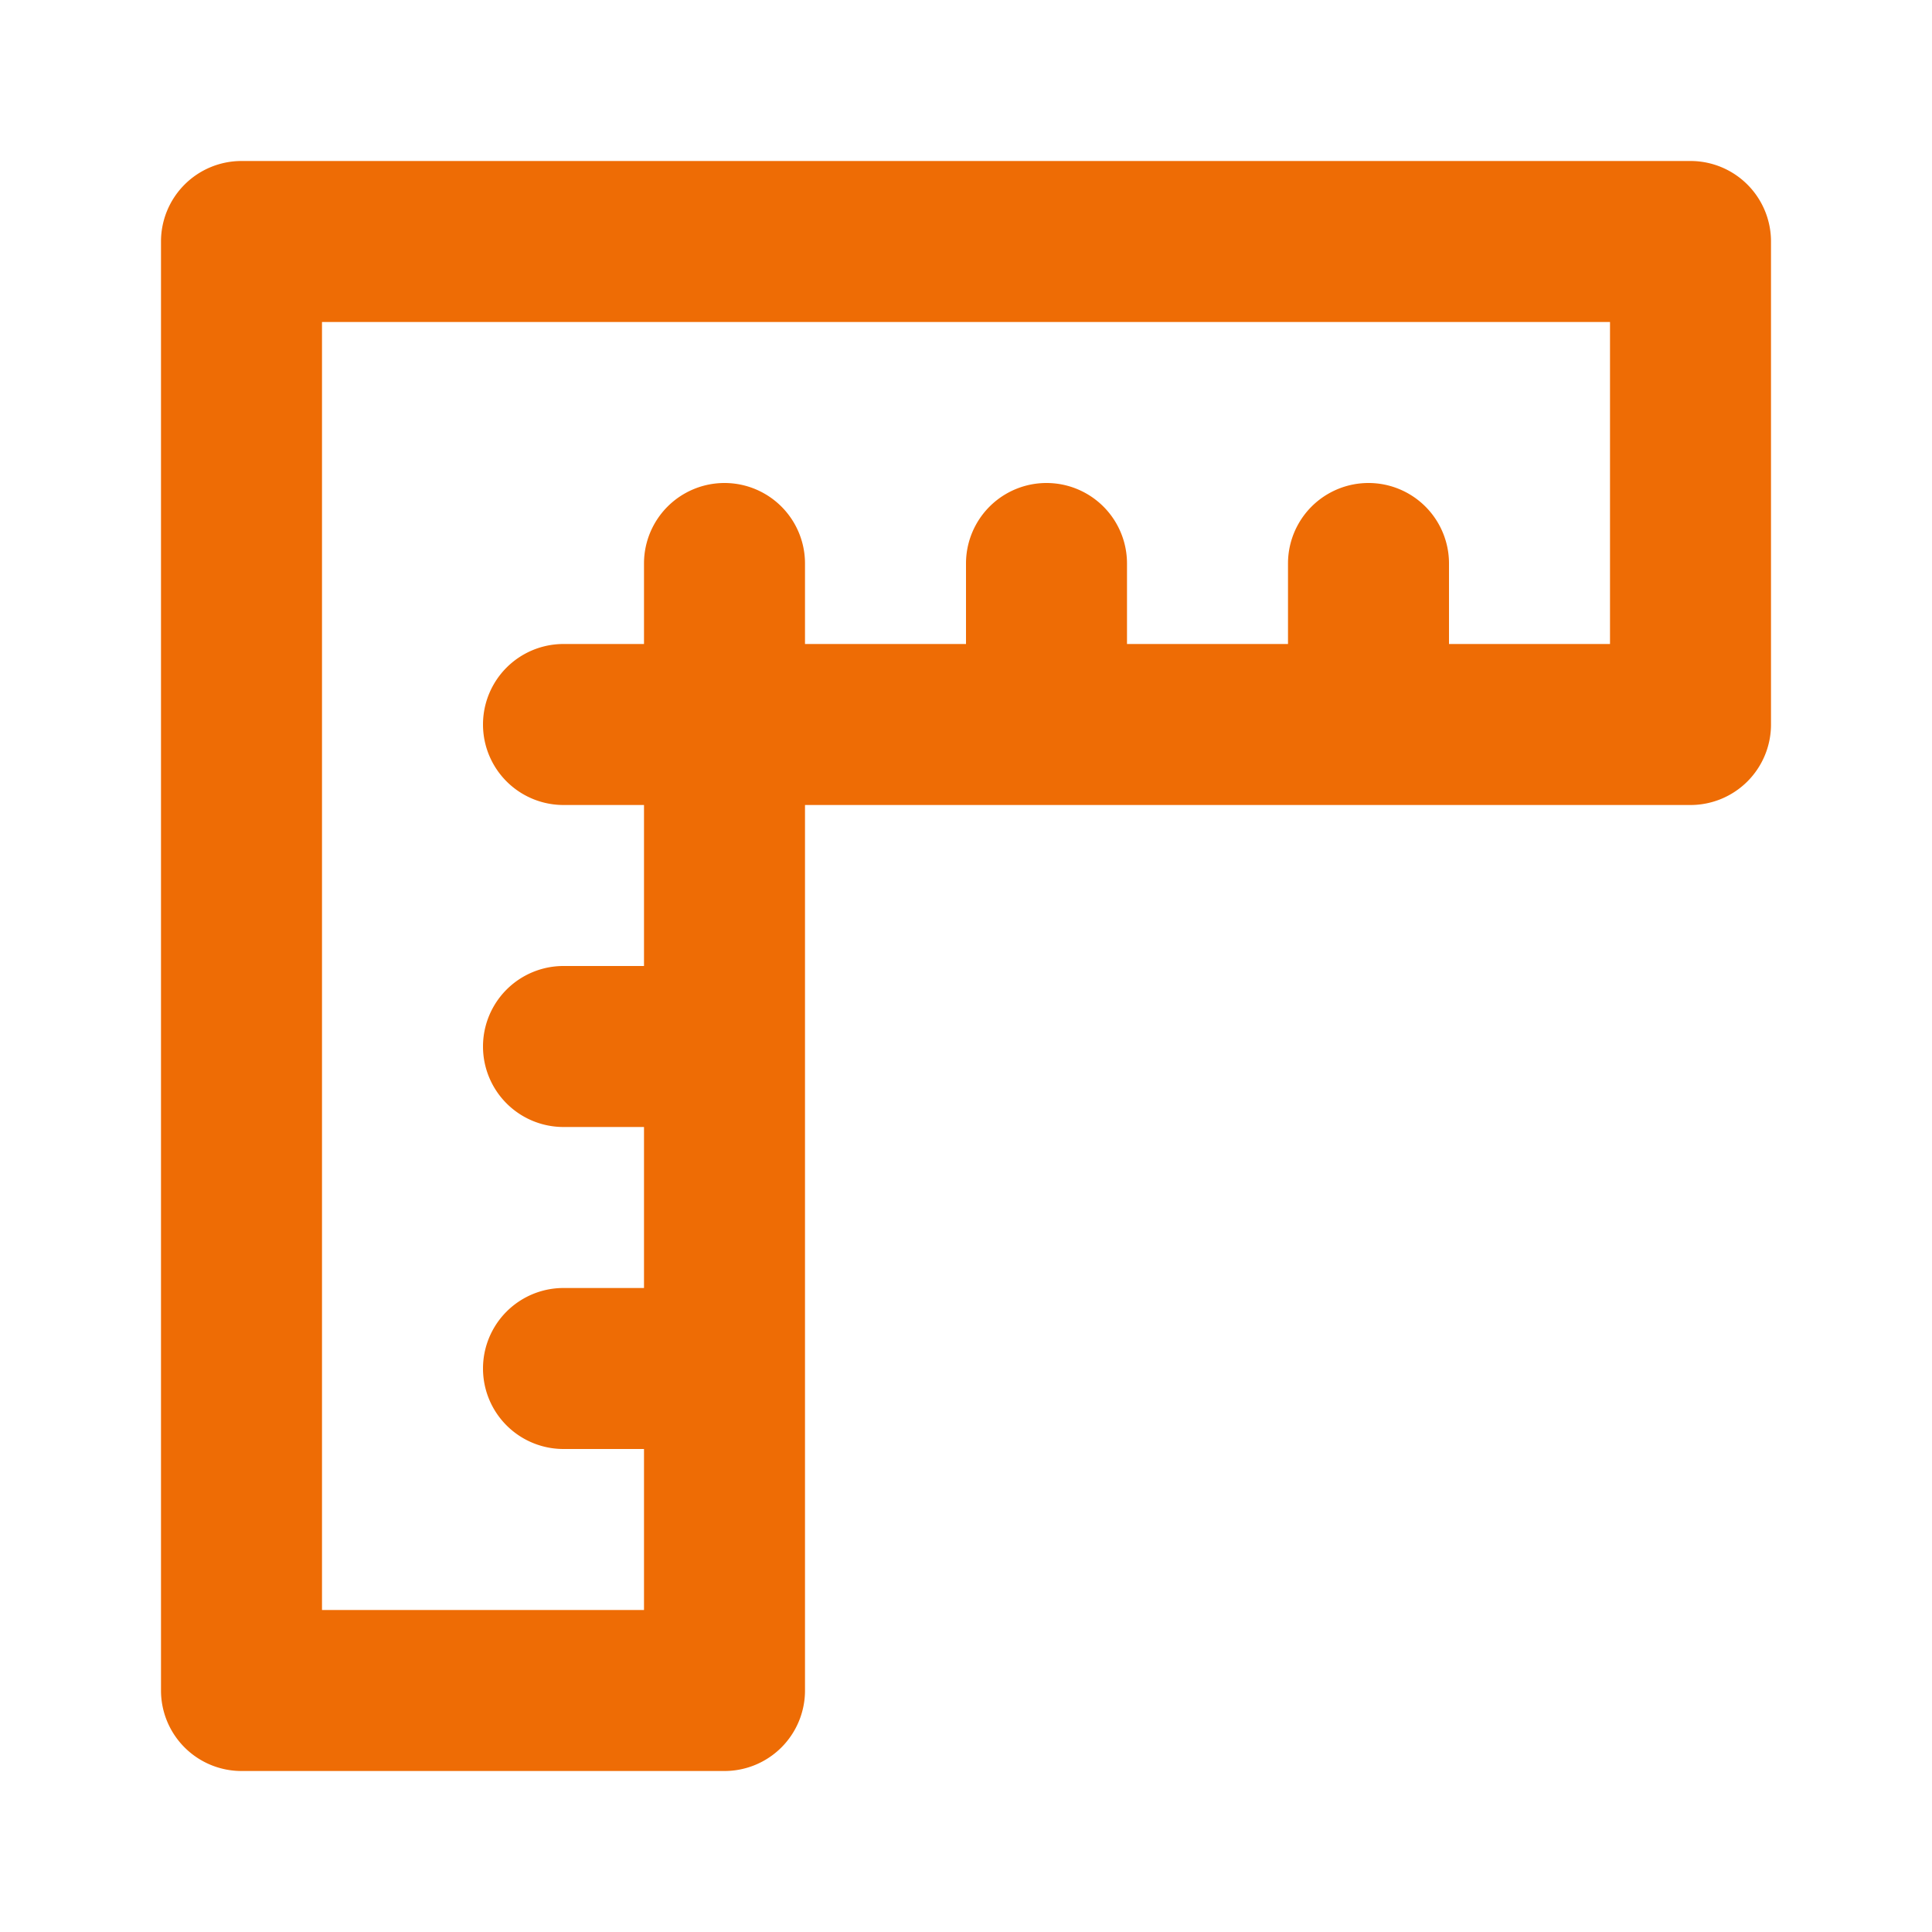
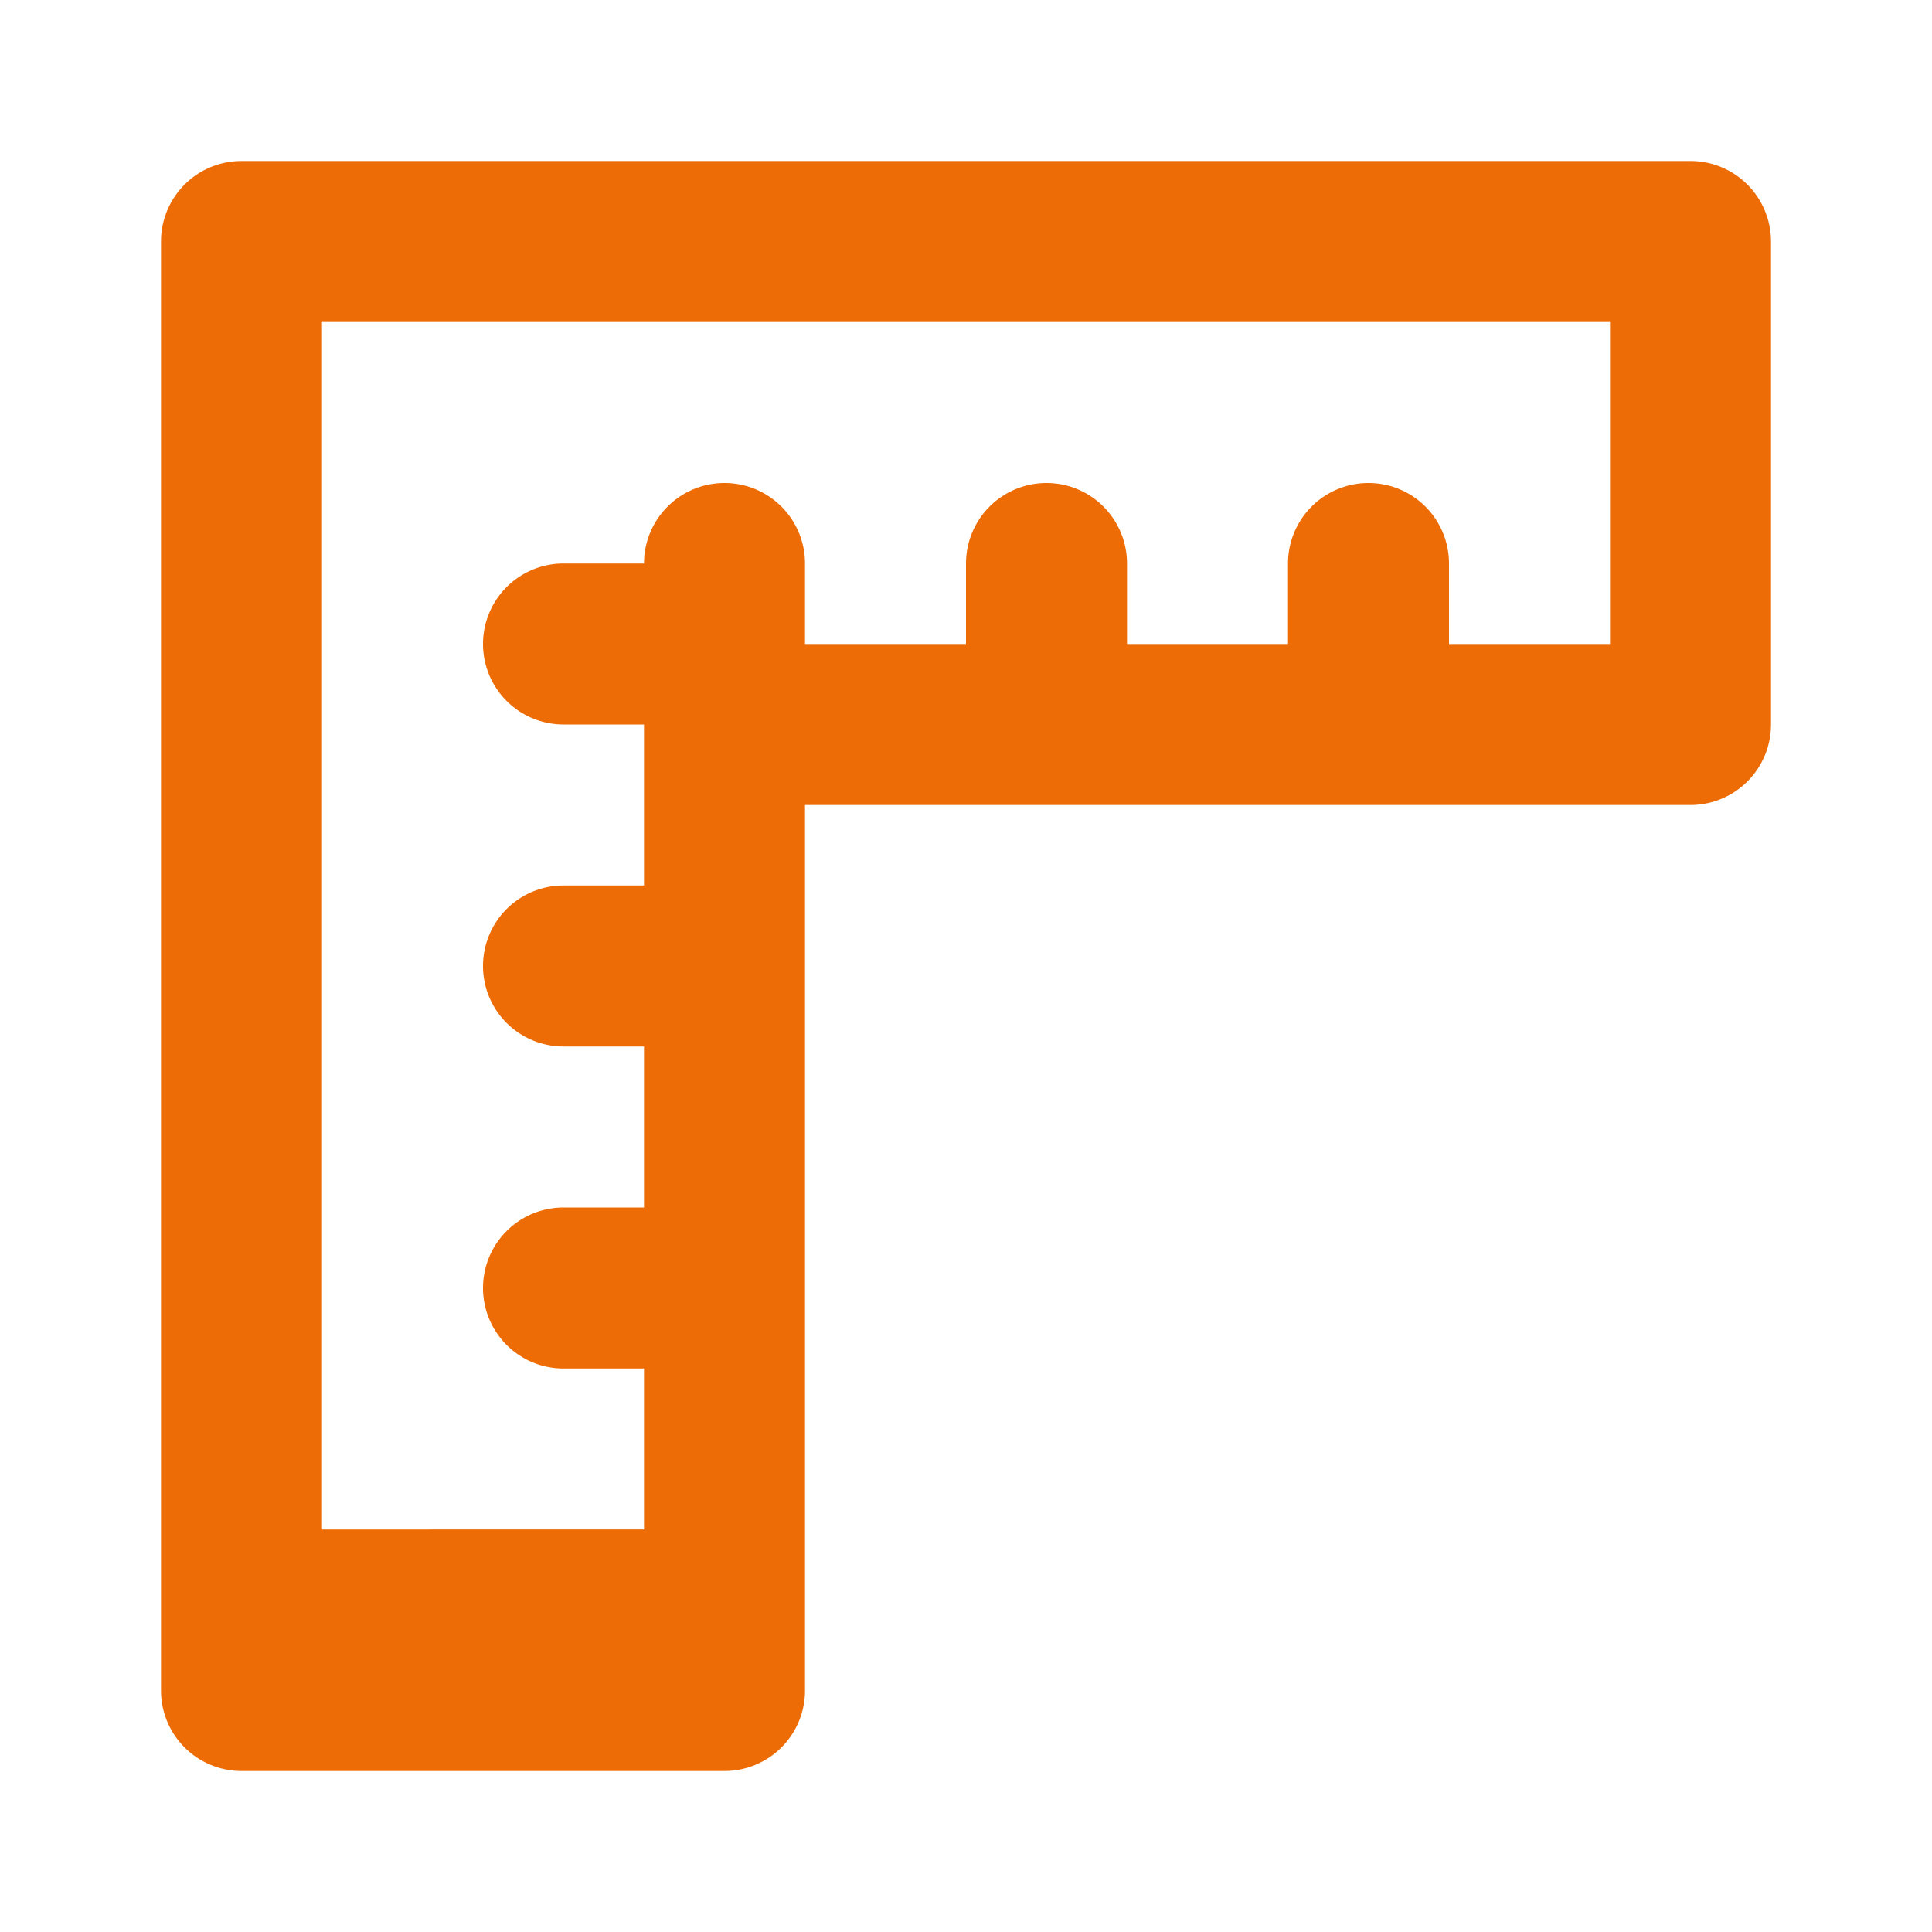
<svg xmlns="http://www.w3.org/2000/svg" viewBox="0 0 24 24">
-   <path fill="#EE6C05" d="M21,2H3A1,1,0,0,0,2,3V21a1,1,0,0,0,1,1H9a1,1,0,0,0,1-1V10H21a1,1,0,0,0,1-1V3A1,1,0,0,0,21,2ZM20,8H18V7a1,1,0,0,0-2,0V8H14V7a1,1,0,0,0-2,0V8H10V7A1,1,0,0,0,8,7V8H7a1,1,0,0,0,0,2H8v2H7a1,1,0,0,0,0,2H8v2H7a1,1,0,0,0,0,2H8v2H4V4H20Z" />
+   <path fill="#EE6C05" d="M21,2H3A1,1,0,0,0,2,3V21a1,1,0,0,0,1,1H9a1,1,0,0,0,1-1V10H21a1,1,0,0,0,1-1V3A1,1,0,0,0,21,2ZM20,8H18V7a1,1,0,0,0-2,0V8H14V7a1,1,0,0,0-2,0V8H10V7A1,1,0,0,0,8,7H7a1,1,0,0,0,0,2H8v2H7a1,1,0,0,0,0,2H8v2H7a1,1,0,0,0,0,2H8v2H4V4H20Z" />
</svg>